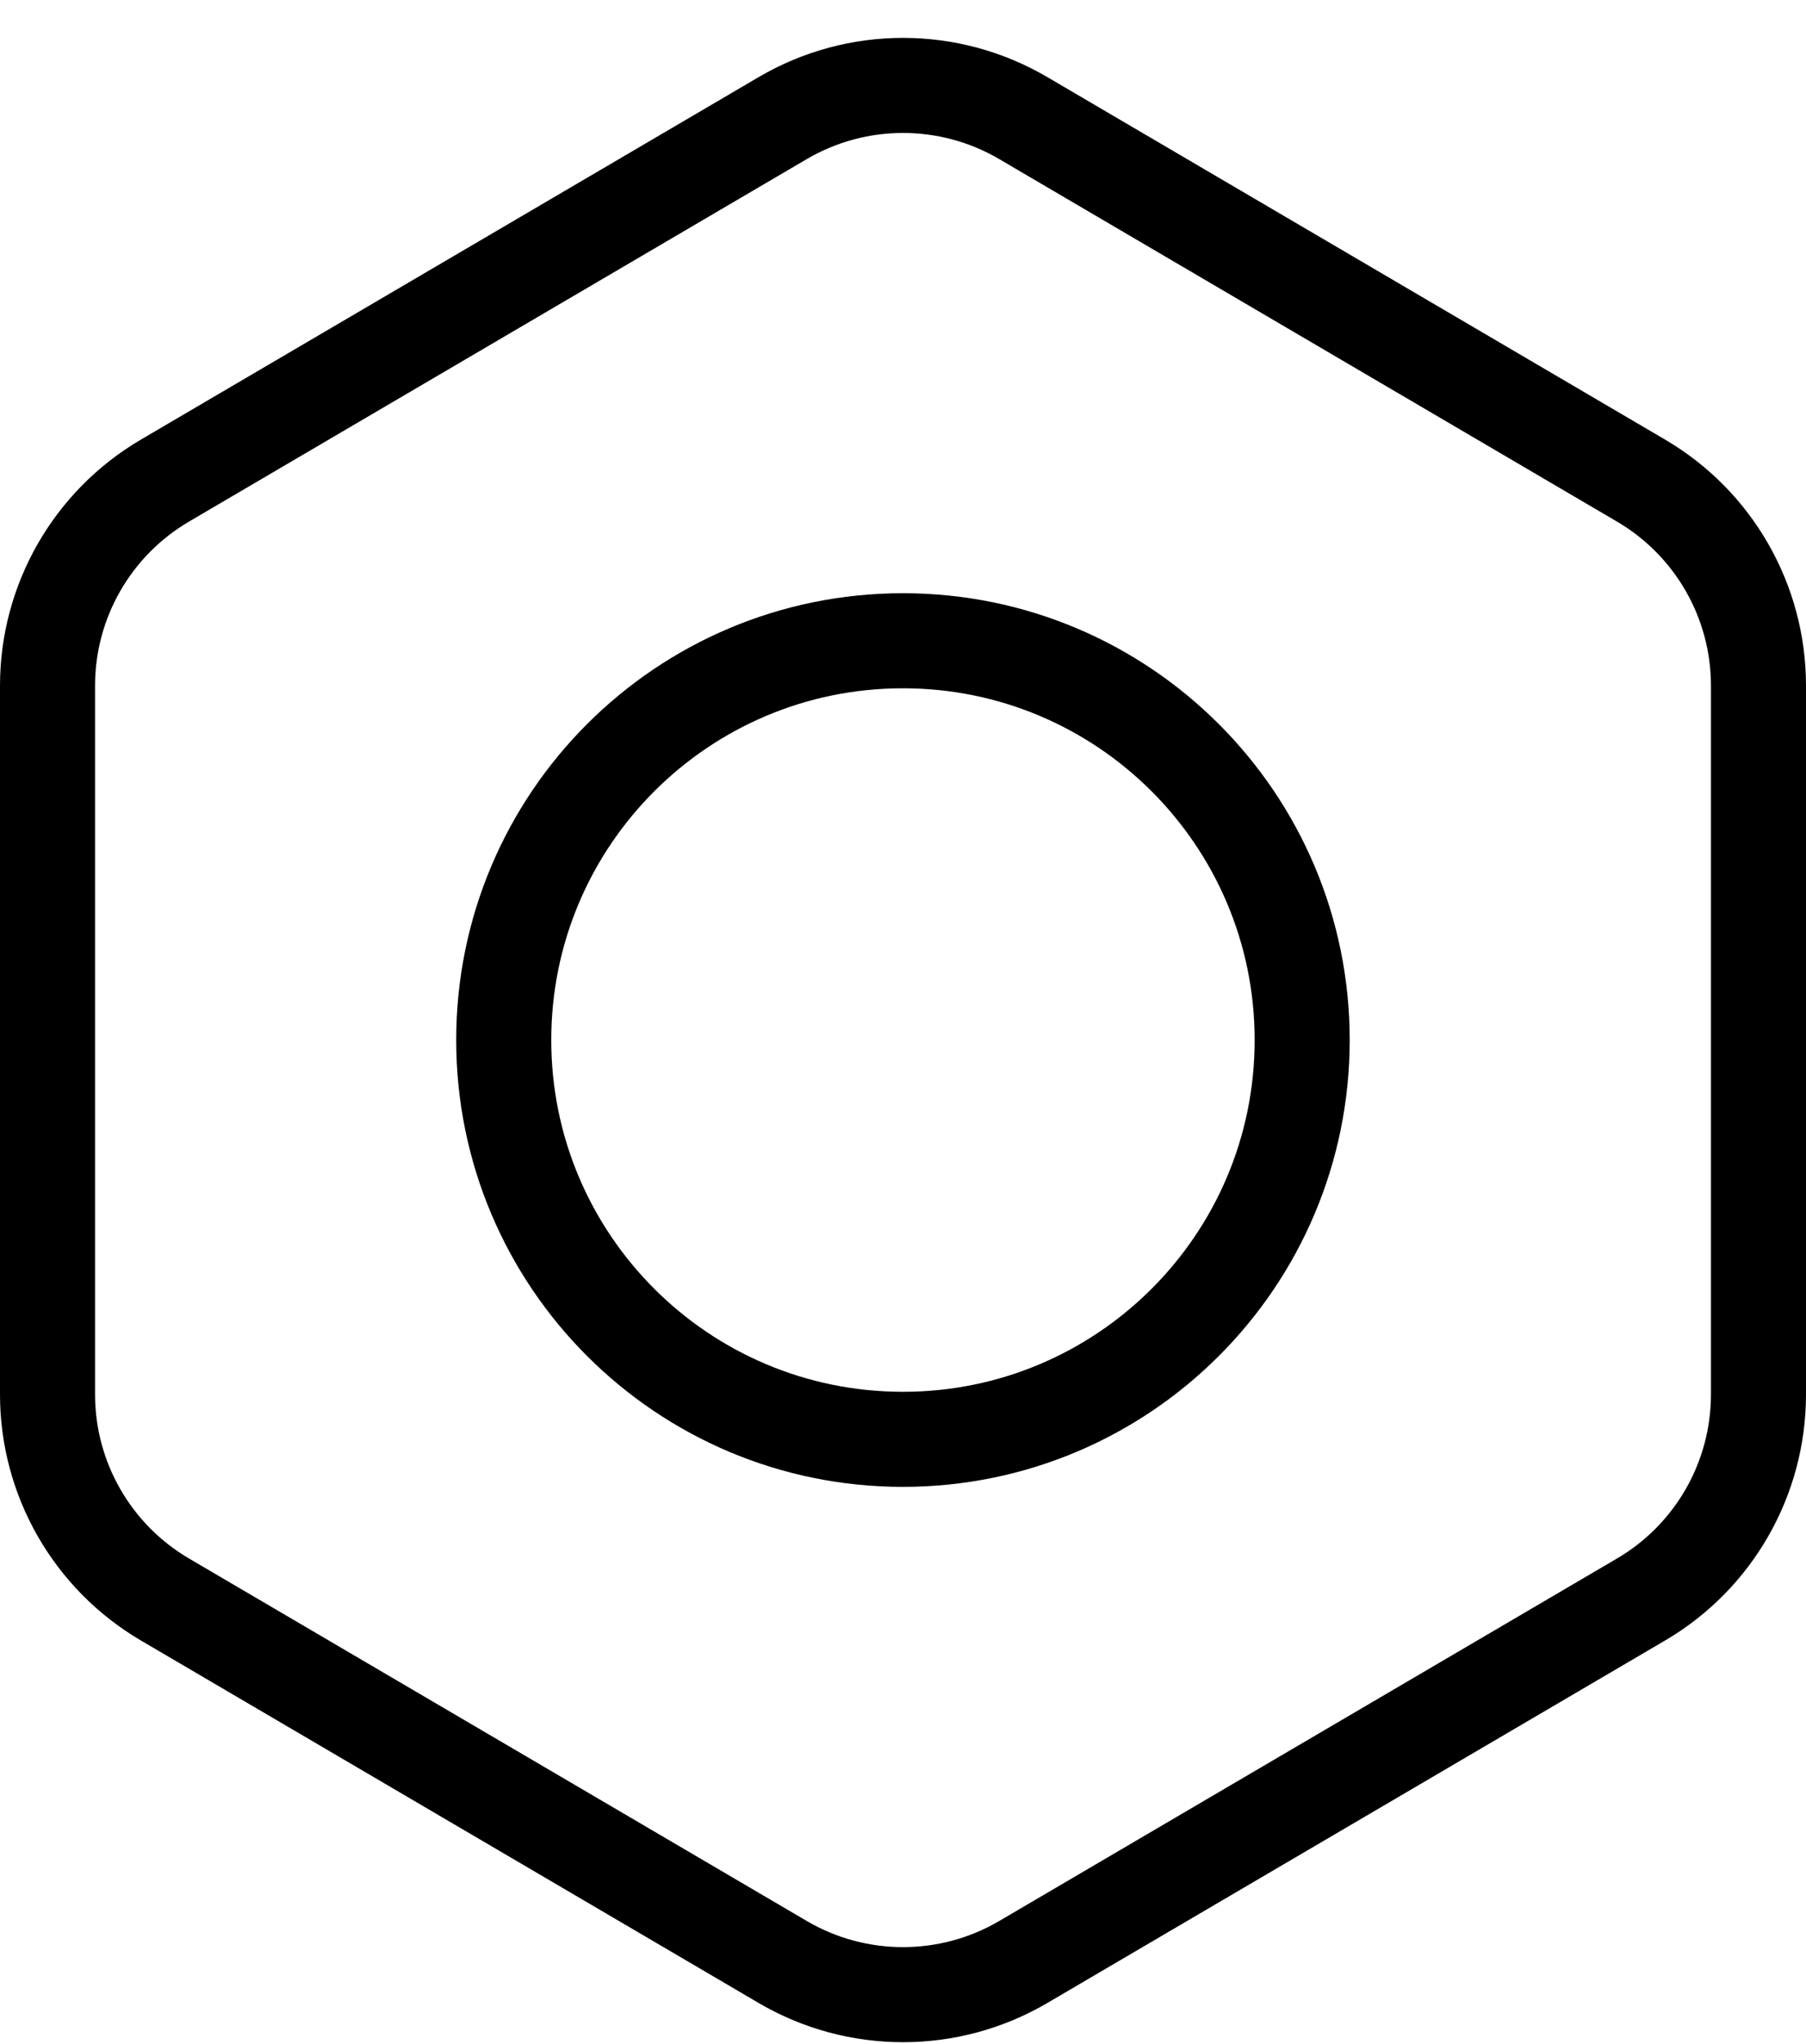
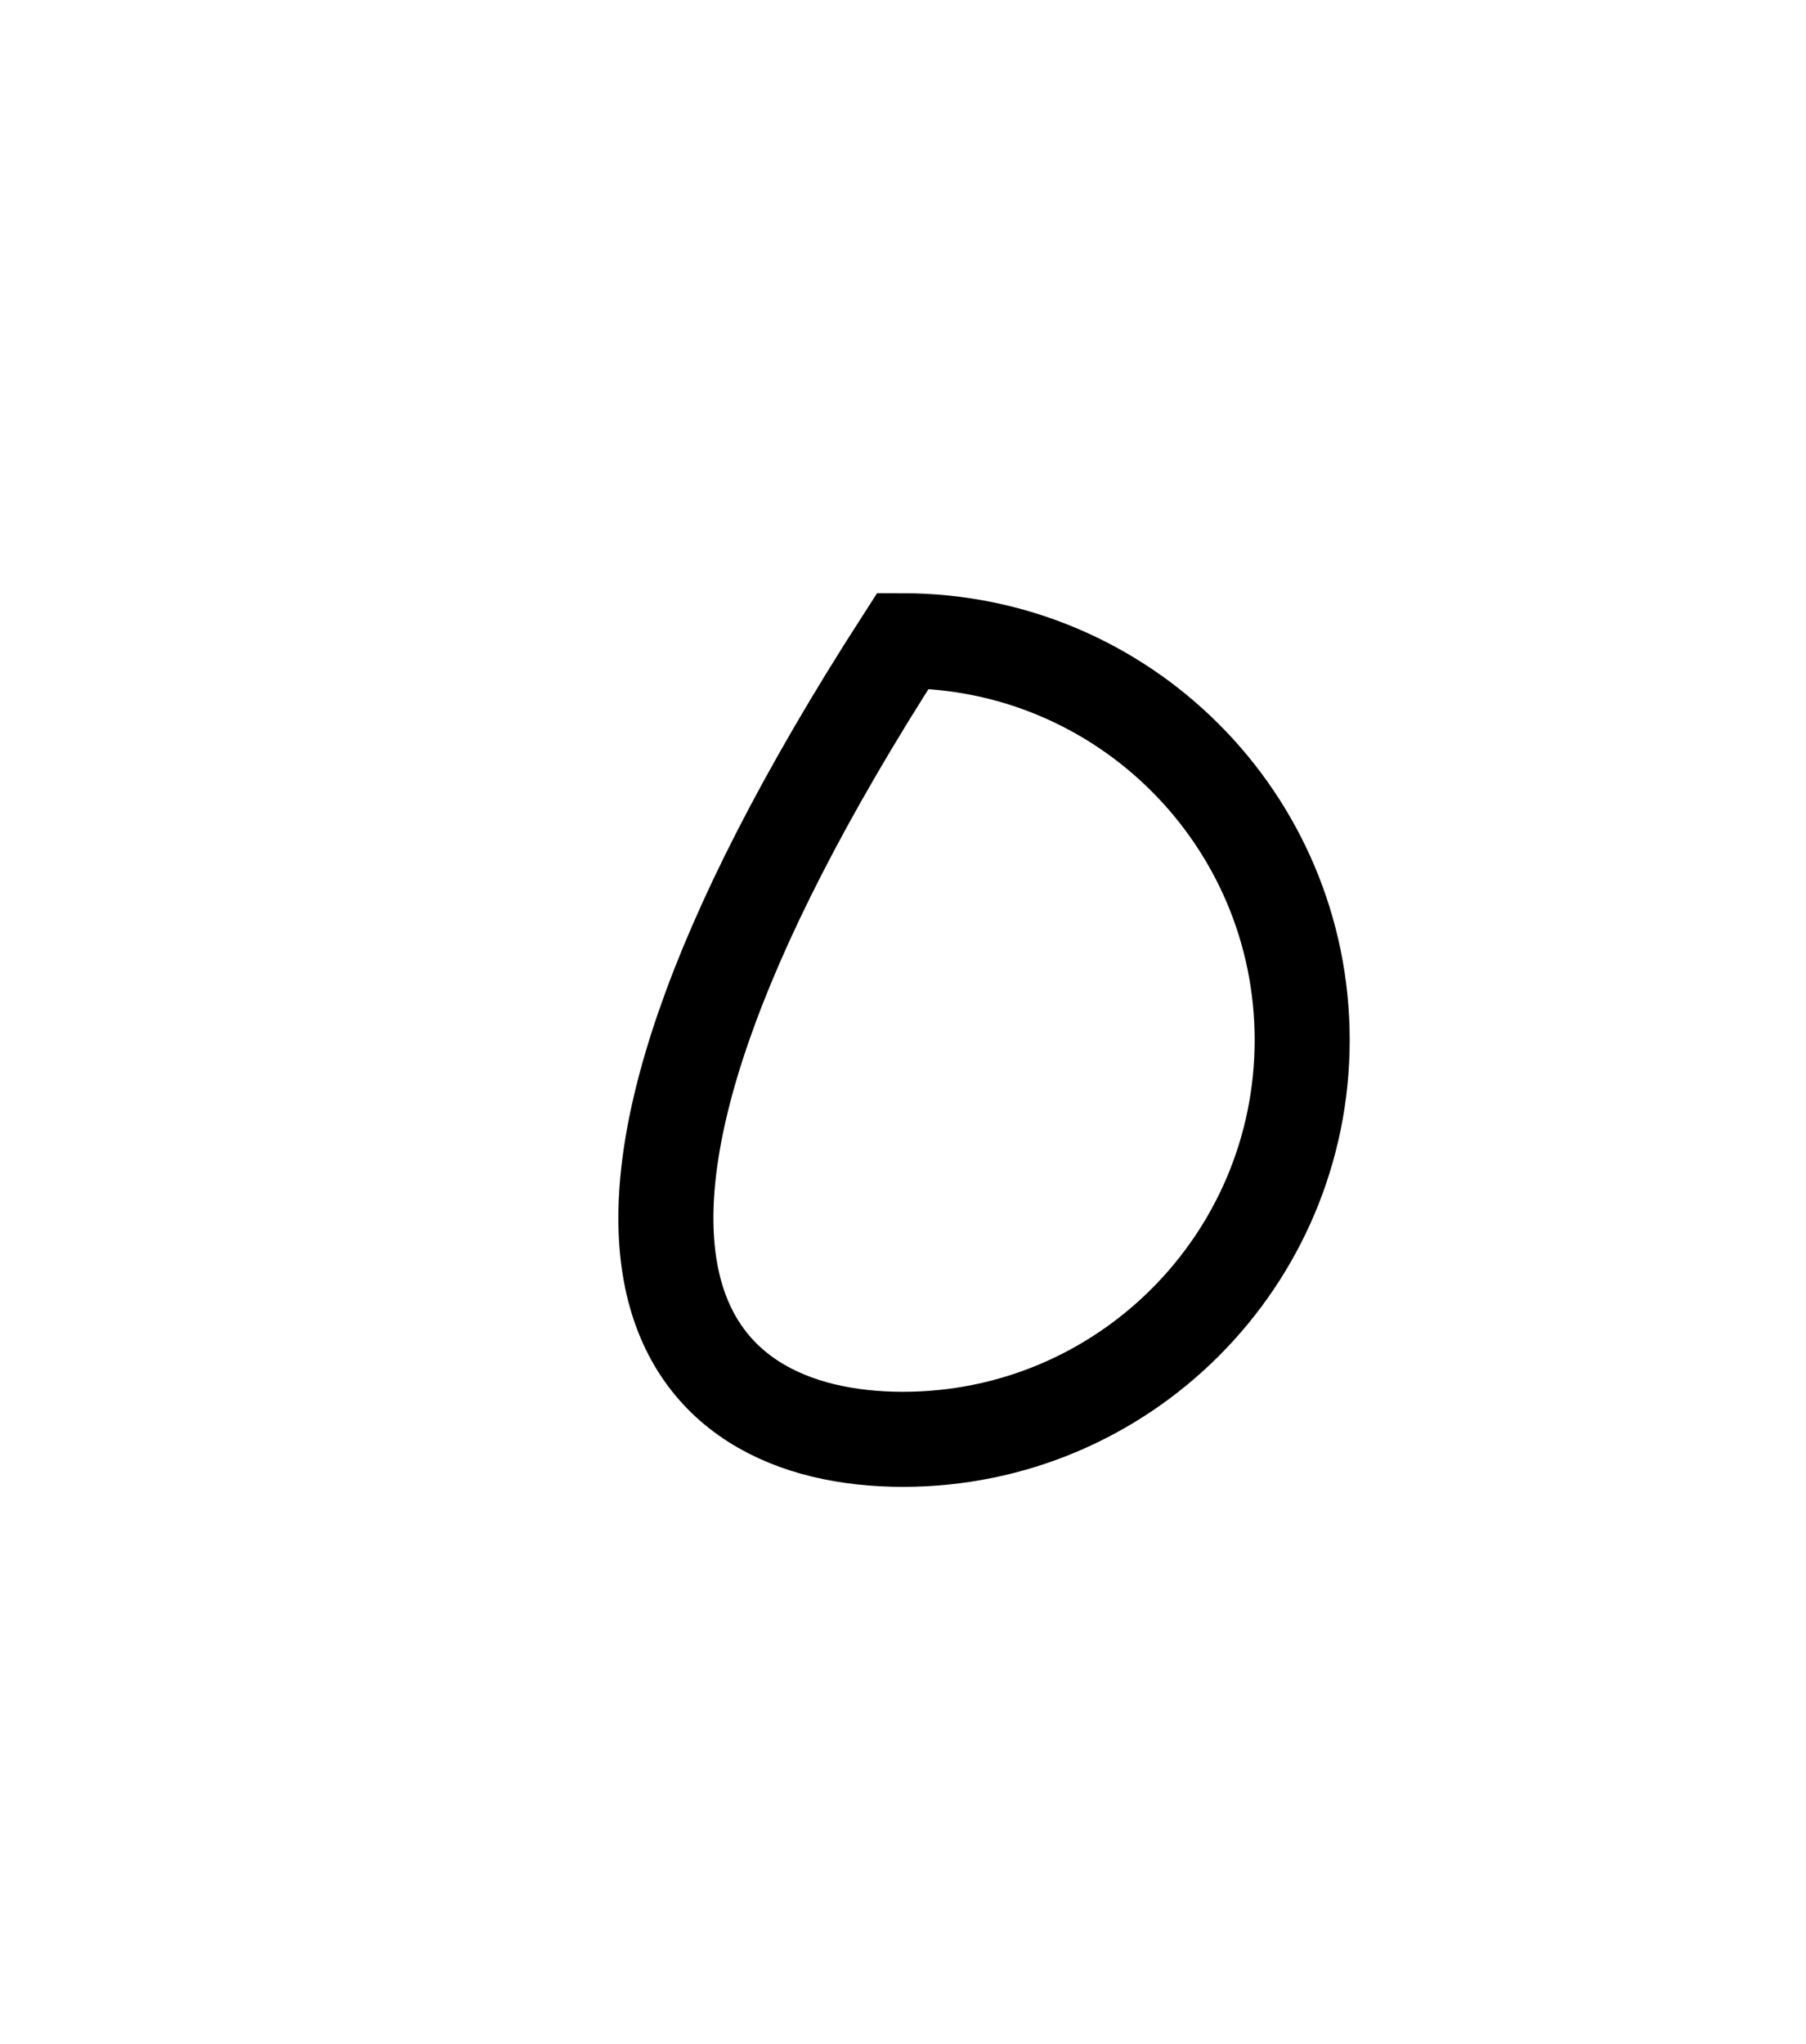
<svg xmlns="http://www.w3.org/2000/svg" width="38" height="43" viewBox="0 0 38 43" fill="none">
-   <path d="M1 14.424C1 12.65 1.94 11.009 3.47 10.111L16.47 2.484C18.032 1.568 19.968 1.568 21.53 2.484L34.53 10.111C36.06 11.009 37 12.65 37 14.424V29.336C37 31.11 36.06 32.751 34.53 33.649L21.53 41.276C19.968 42.192 18.032 42.192 16.47 41.276L3.47 33.649C1.94 32.751 1 31.11 1 29.336V14.424Z" stroke="black" stroke-width="2" />
-   <path d="M18.999 30.28C23.638 30.28 27.399 26.519 27.399 21.88C27.399 17.241 23.638 13.48 18.999 13.48C14.359 13.48 10.599 17.241 10.599 21.88C10.599 26.519 14.359 30.28 18.999 30.28Z" stroke="black" stroke-width="2" />
+   <path d="M18.999 30.28C23.638 30.28 27.399 26.519 27.399 21.88C27.399 17.241 23.638 13.48 18.999 13.48C10.599 26.519 14.359 30.28 18.999 30.28Z" stroke="black" stroke-width="2" />
</svg>